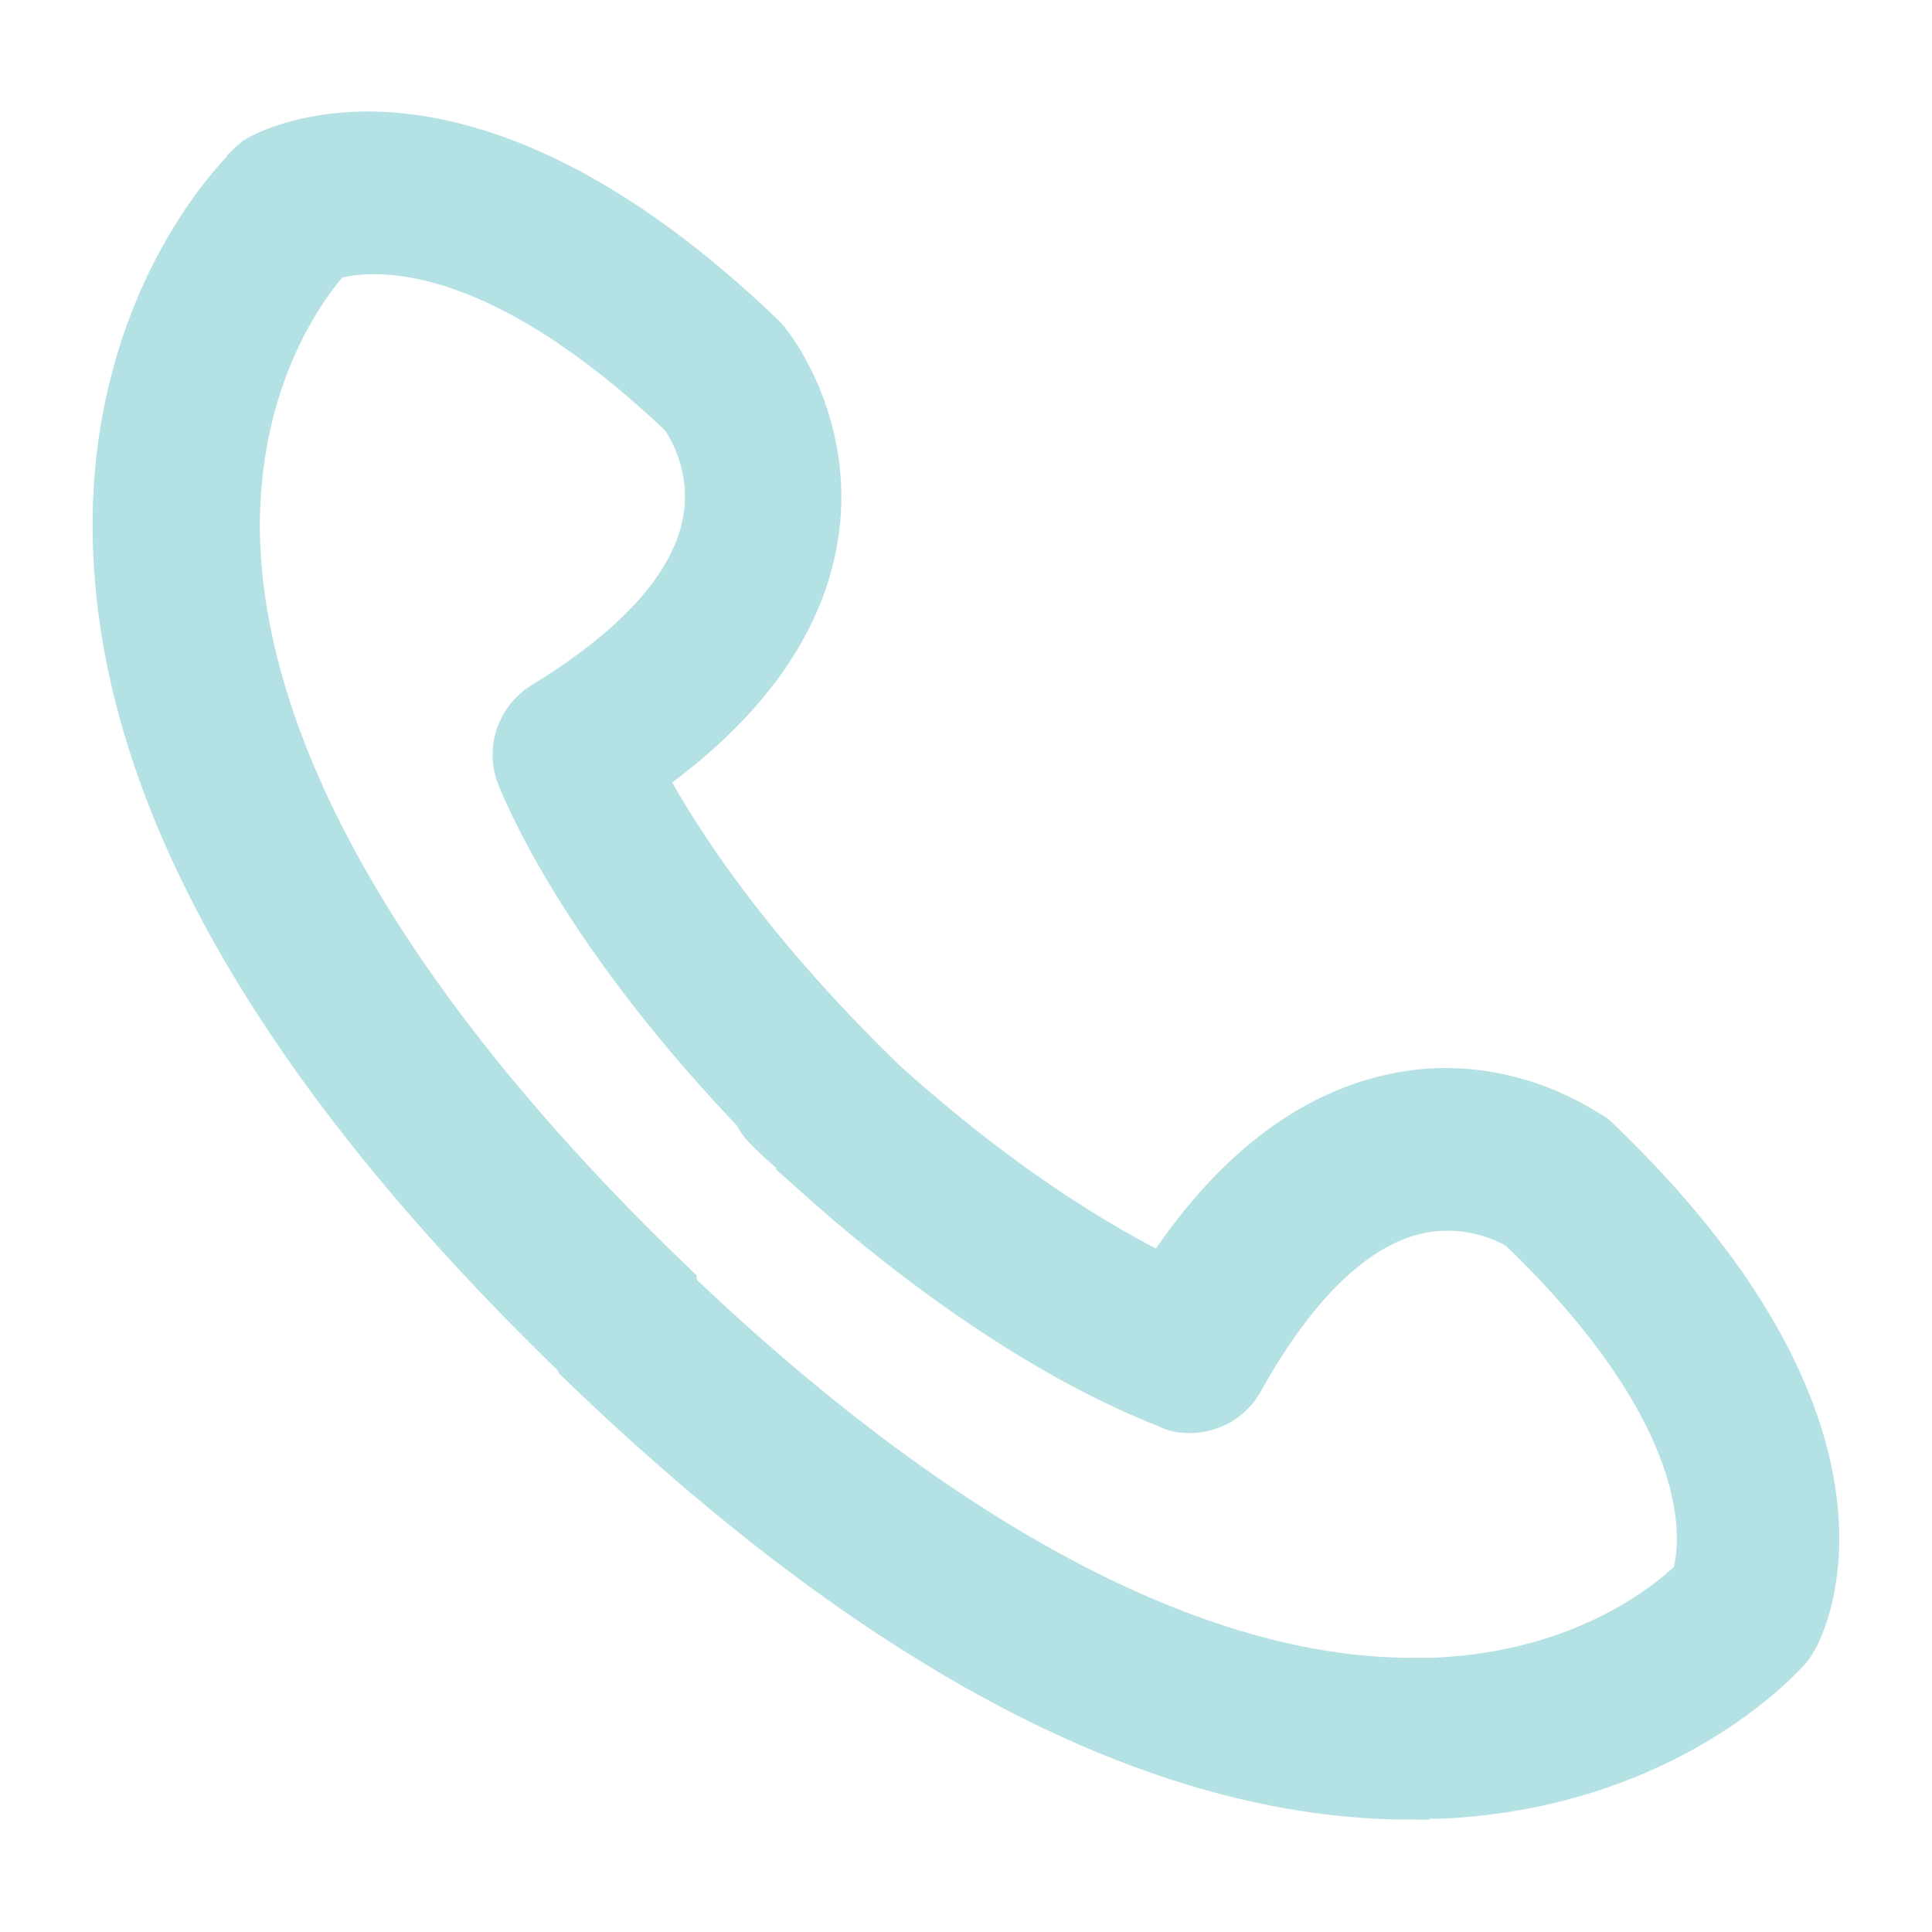
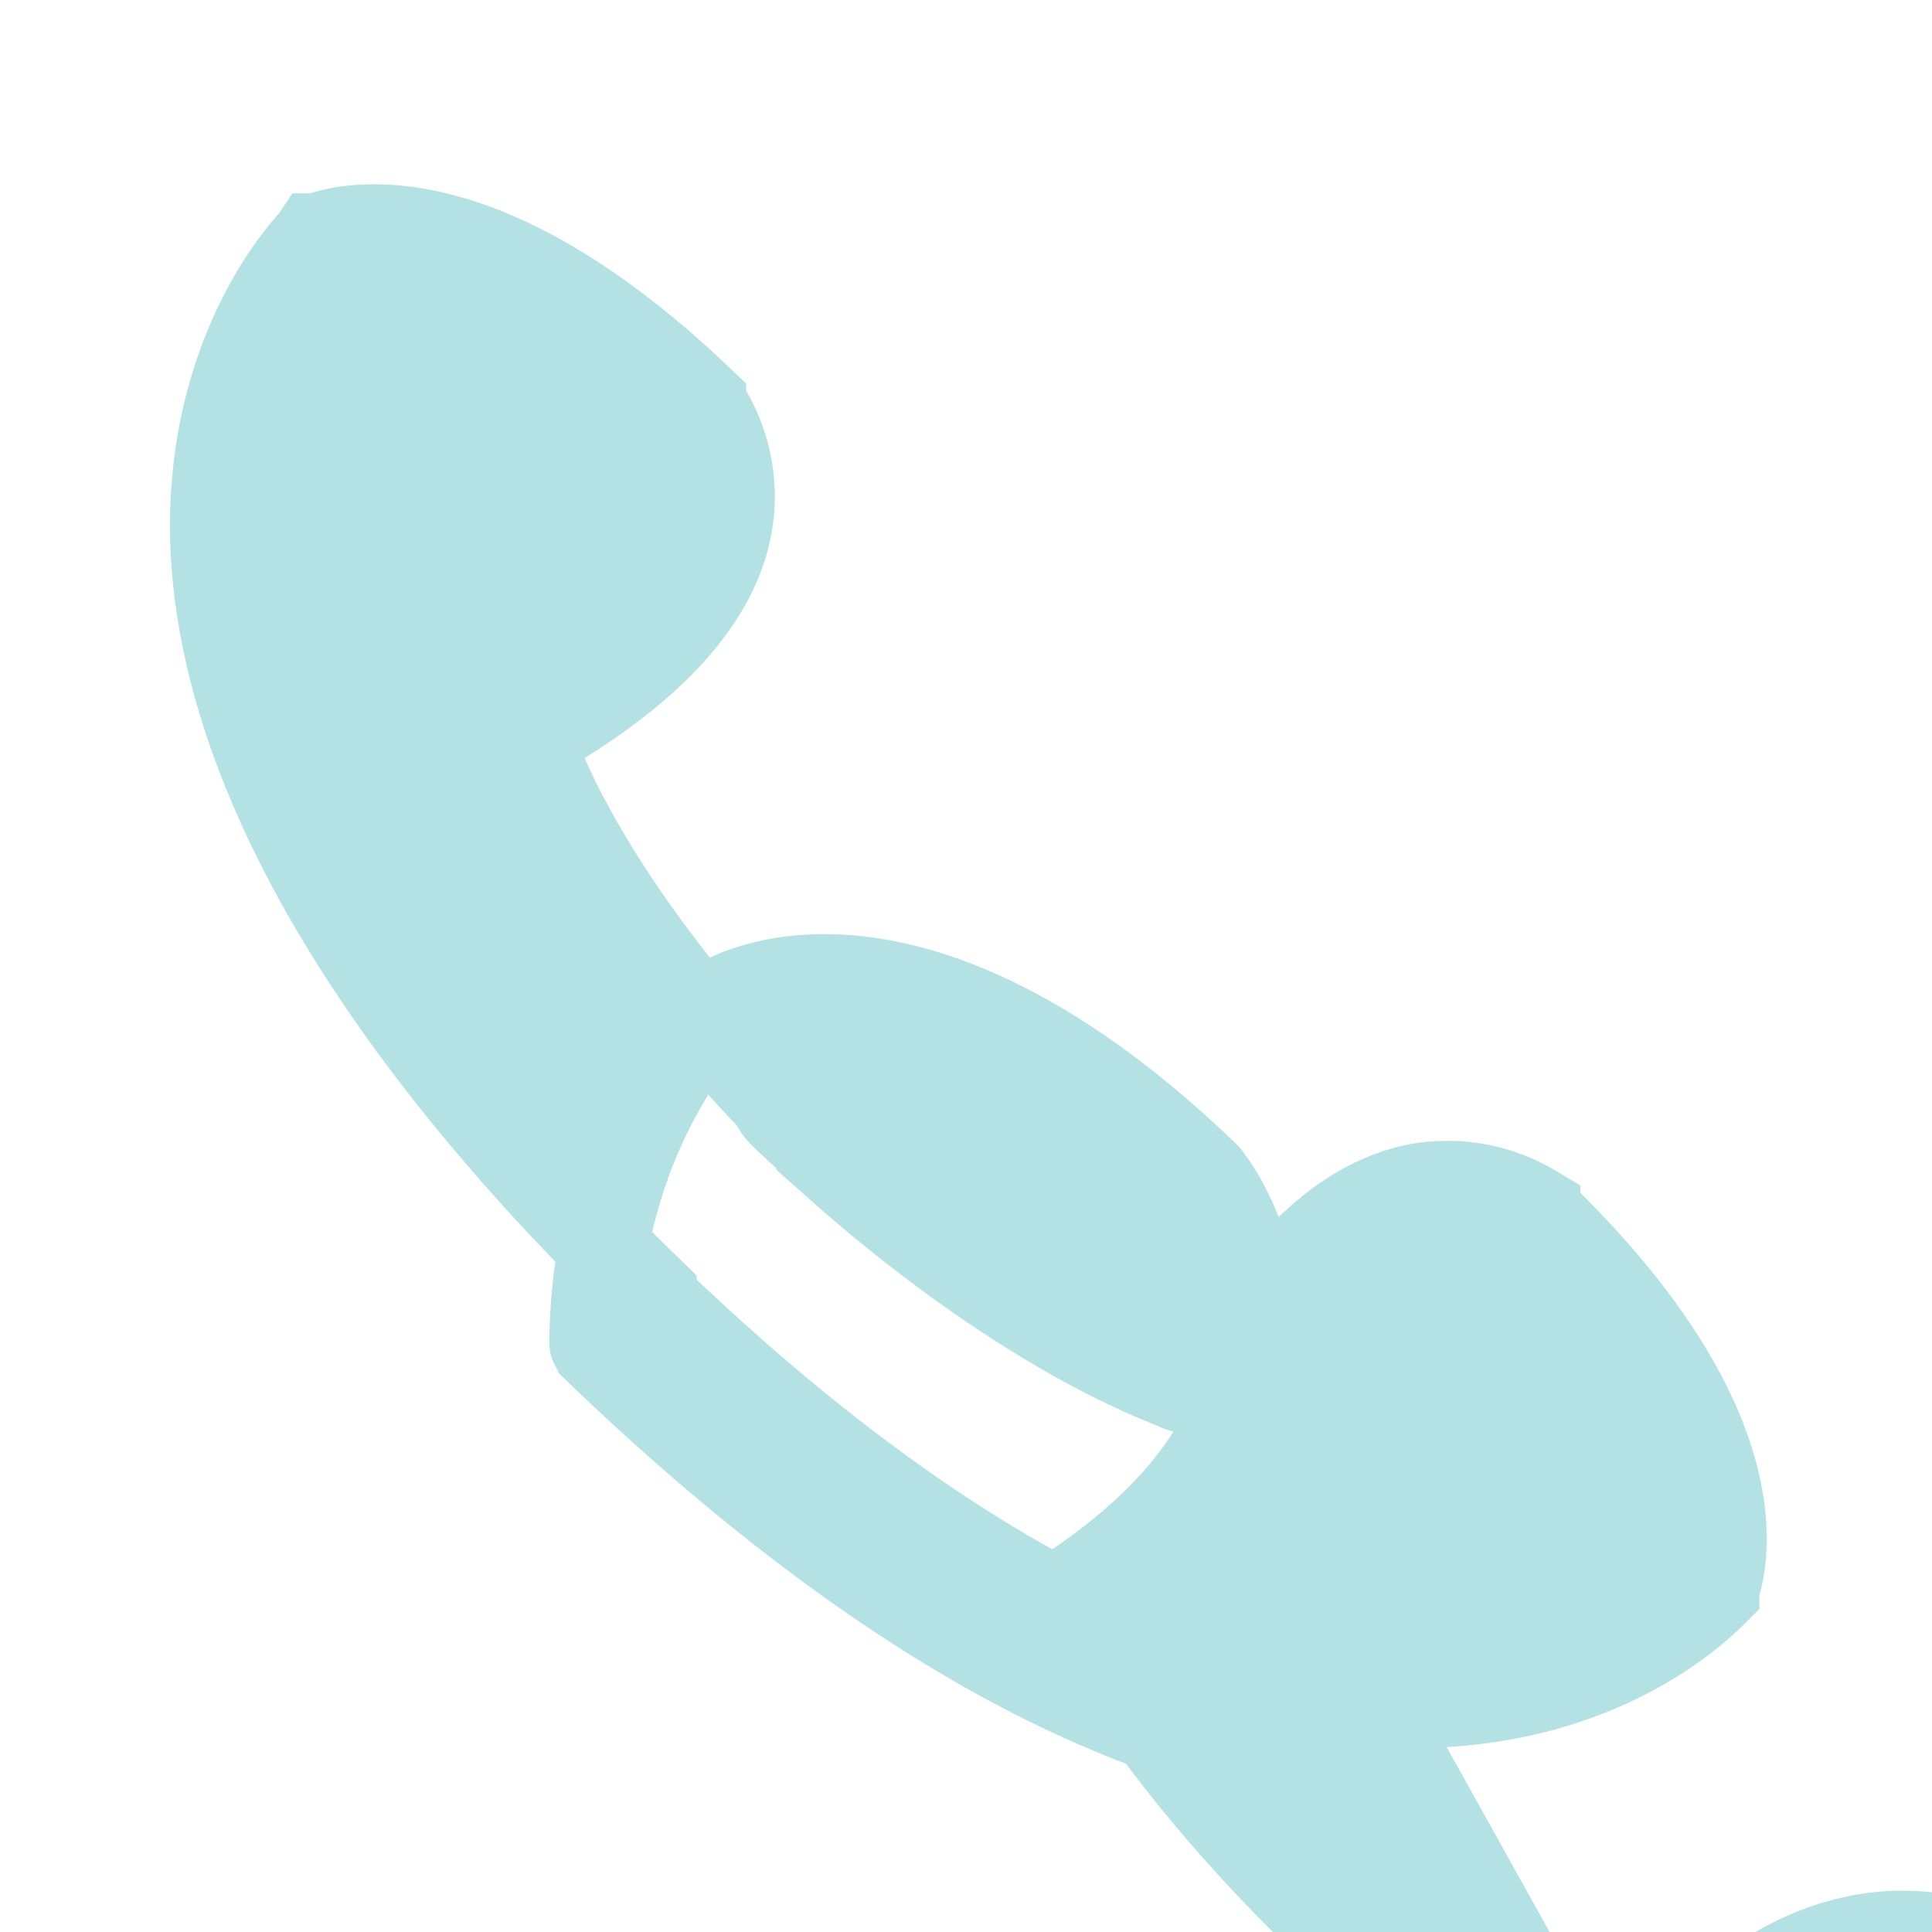
<svg xmlns="http://www.w3.org/2000/svg" id="a" width="21.49" height="21.49" viewBox="0 0 21.49 21.49">
-   <path d="M15.69,19.74c-2.73,0-5.78-1.6-9.06-4.76h0s0,0,0,0c-.01-.02-.02-.03-.02-.04h0s0,0,0,0C3.21,11.66,1.51,8.59,1.53,5.79c.02-2.33,1.26-3.61,1.4-3.75h0s.01-.02,.01-.02c.03-.03,.05-.04,.06-.05,0,0,.4-.23,1.09-.23,.89,0,2.35,.38,4.23,2.19,.01,.01,.02,.02,.03,.04,.03,.03,.67,.86,.47,2-.16,.92-.81,1.78-1.92,2.53l-.07,.05,.04,.08c.33,.65,1.14,1.99,2.81,3.6,1.49,1.34,2.69,1.99,3.27,2.26l.08,.04,.05-.07c.71-1.14,1.54-1.82,2.46-2.02,.18-.04,.36-.06,.54-.06,.86,0,1.45,.44,1.48,.45,.01,0,.03,.02,.04,.03,3.16,3.04,2.27,5.02,2.16,5.23-.02,.03-.03,.06-.05,.08-.05,.06-1.28,1.45-3.7,1.56-.11,0-.21,0-.31,0ZM7.21,14.42h.01c3.07,2.96,6,4.52,8.48,4.52,.08,0,.16,0,.24,0,1.83-.07,2.84-.96,3.11-1.23l.02-.02v-.02c.14-.41,.38-1.91-1.99-4.19h0s0-.01,0-.01c-.1-.06-.46-.28-.97-.28-.13,0-.26,.01-.39,.04-.77,.17-1.49,.85-2.13,2-.07,.13-.21,.21-.35,.21-.05,0-.1,0-.14-.03-.53-.2-1.97-.84-3.85-2.52l.02-.04-.16-.12h-.01c-.15-.12-.28-.24-.4-.36-.03-.03-.05-.06-.07-.1h0s0-.02,0-.02c-1.72-1.79-2.41-3.19-2.62-3.7-.08-.19,0-.4,.16-.5,1.13-.69,1.78-1.43,1.92-2.21,.13-.72-.22-1.25-.29-1.35h0s0-.01,0-.01c-1.67-1.6-2.9-1.93-3.64-1.93-.32,0-.52,.06-.62,.1h-.02s-.02,.03-.02,.03c-.26,.28-1.1,1.34-1.11,3.15,0,2.54,1.68,5.5,4.86,8.57h0s0,.02,0,.02Z" fill="#b4e1e3" stroke="#b4e1e3" stroke-miterlimit="10" />
+   <path d="M15.69,19.74c-2.73,0-5.78-1.6-9.06-4.76h0s0,0,0,0c-.01-.02-.02-.03-.02-.04h0s0,0,0,0c.02-2.33,1.26-3.61,1.4-3.75h0s.01-.02,.01-.02c.03-.03,.05-.04,.06-.05,0,0,.4-.23,1.09-.23,.89,0,2.35,.38,4.23,2.19,.01,.01,.02,.02,.03,.04,.03,.03,.67,.86,.47,2-.16,.92-.81,1.78-1.92,2.53l-.07,.05,.04,.08c.33,.65,1.14,1.99,2.81,3.6,1.49,1.34,2.69,1.99,3.27,2.26l.08,.04,.05-.07c.71-1.14,1.54-1.82,2.46-2.02,.18-.04,.36-.06,.54-.06,.86,0,1.45,.44,1.48,.45,.01,0,.03,.02,.04,.03,3.16,3.04,2.27,5.02,2.16,5.23-.02,.03-.03,.06-.05,.08-.05,.06-1.28,1.45-3.7,1.56-.11,0-.21,0-.31,0ZM7.21,14.42h.01c3.07,2.96,6,4.52,8.48,4.52,.08,0,.16,0,.24,0,1.83-.07,2.84-.96,3.11-1.23l.02-.02v-.02c.14-.41,.38-1.91-1.99-4.19h0s0-.01,0-.01c-.1-.06-.46-.28-.97-.28-.13,0-.26,.01-.39,.04-.77,.17-1.49,.85-2.13,2-.07,.13-.21,.21-.35,.21-.05,0-.1,0-.14-.03-.53-.2-1.97-.84-3.85-2.52l.02-.04-.16-.12h-.01c-.15-.12-.28-.24-.4-.36-.03-.03-.05-.06-.07-.1h0s0-.02,0-.02c-1.72-1.79-2.41-3.19-2.62-3.7-.08-.19,0-.4,.16-.5,1.13-.69,1.78-1.43,1.92-2.21,.13-.72-.22-1.25-.29-1.35h0s0-.01,0-.01c-1.67-1.6-2.9-1.93-3.64-1.93-.32,0-.52,.06-.62,.1h-.02s-.02,.03-.02,.03c-.26,.28-1.1,1.34-1.11,3.15,0,2.54,1.68,5.5,4.86,8.57h0s0,.02,0,.02Z" fill="#b4e1e3" stroke="#b4e1e3" stroke-miterlimit="10" />
</svg>